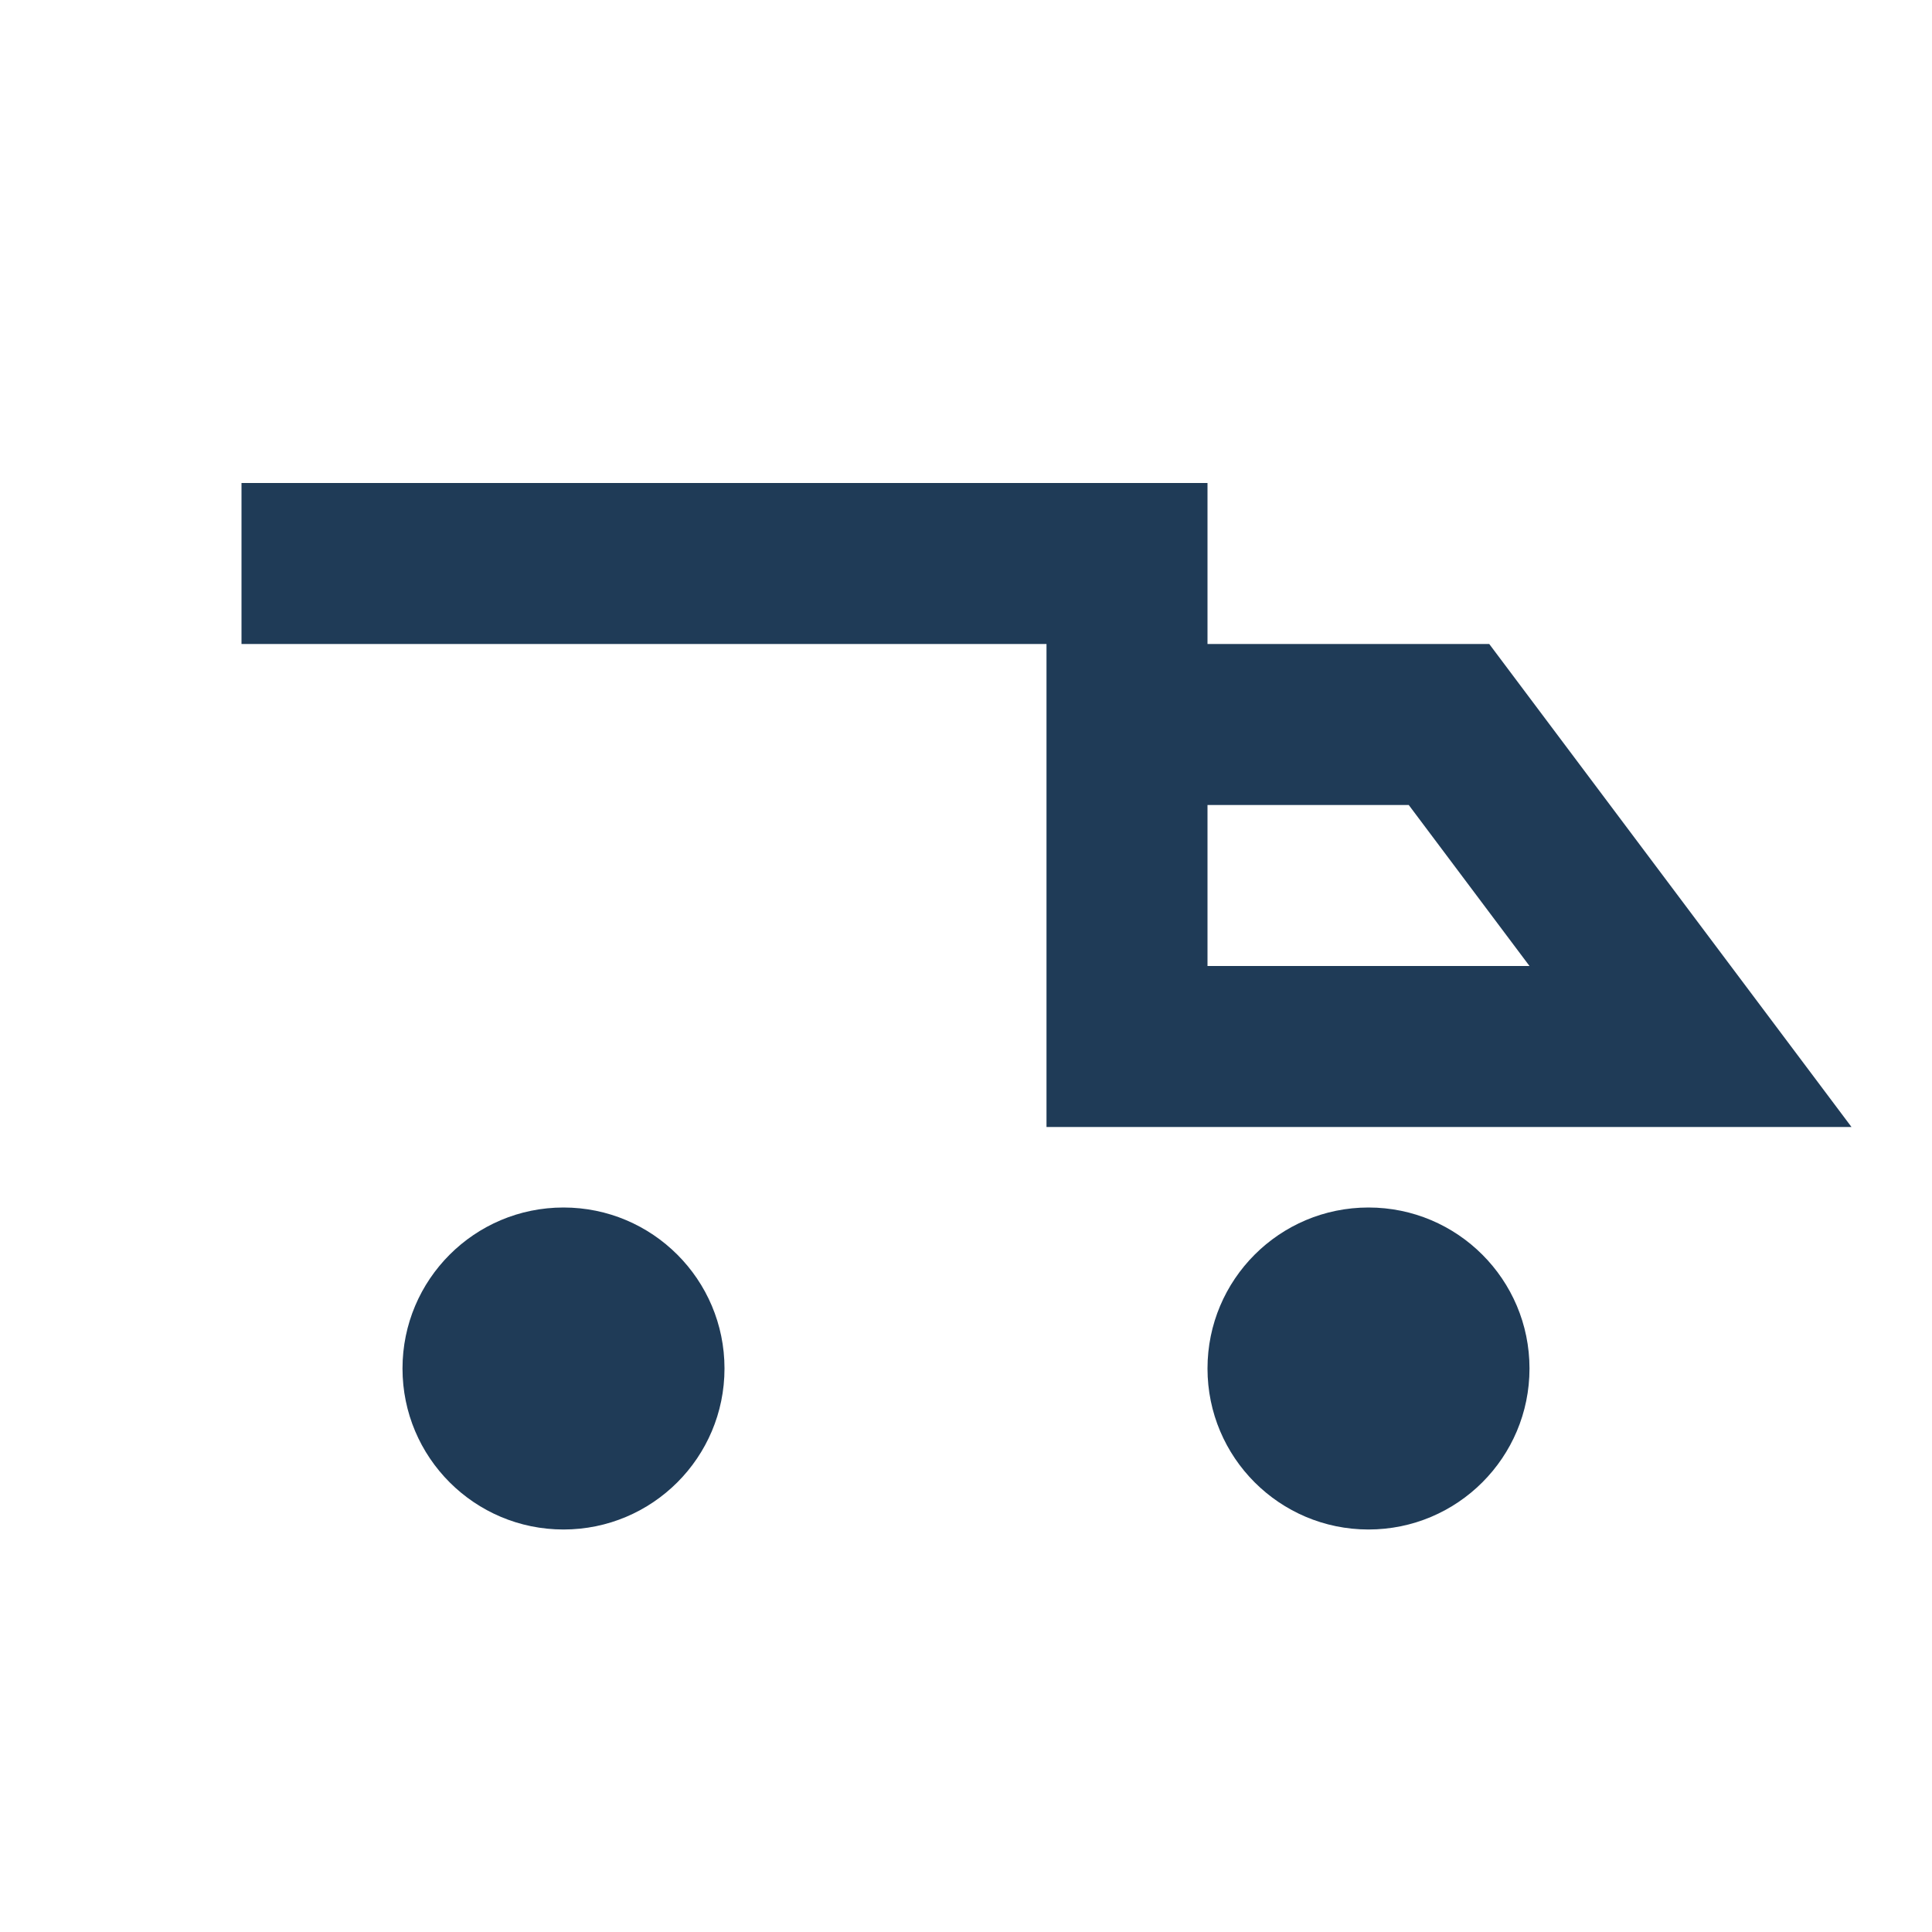
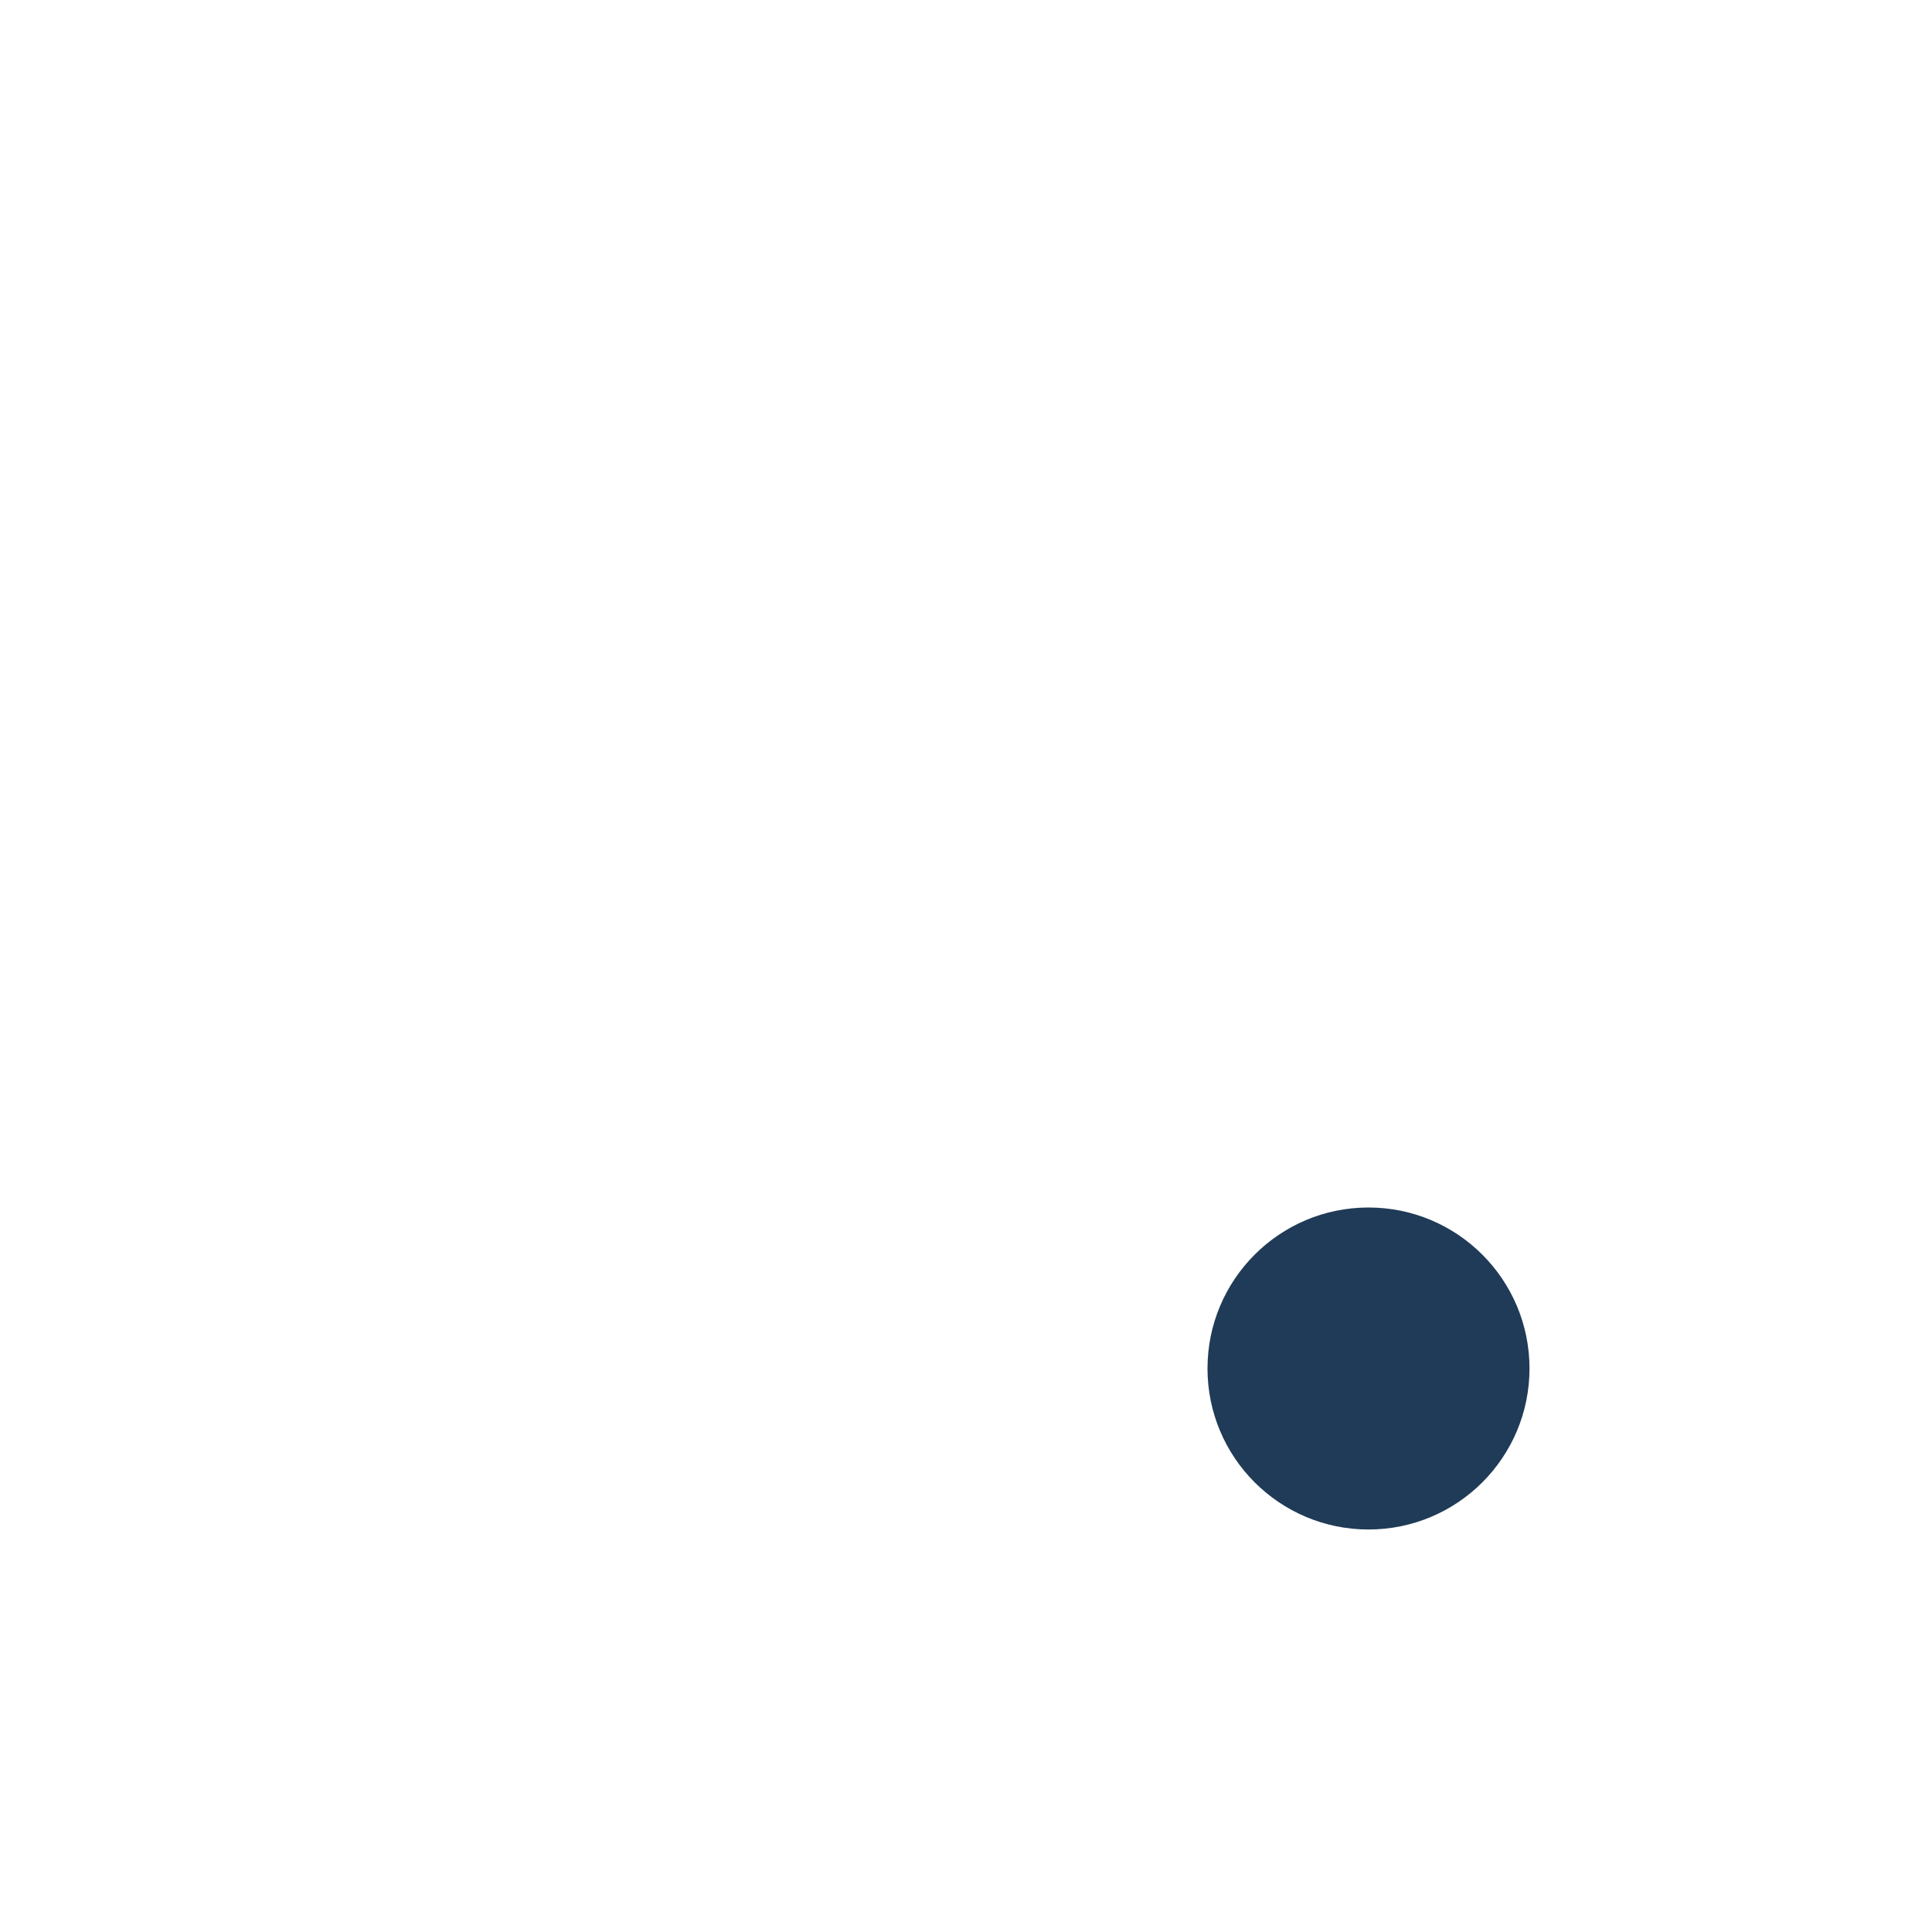
<svg xmlns="http://www.w3.org/2000/svg" viewBox="0 0 24 24">
-   <path d="M3 7h11v6h7l-3-4h-4" fill="none" stroke="#1f3b57" stroke-width="2" />
-   <circle cx="7" cy="17" r="2" fill="#1f3b57" />
  <circle cx="17" cy="17" r="2" fill="#1f3b57" />
</svg>